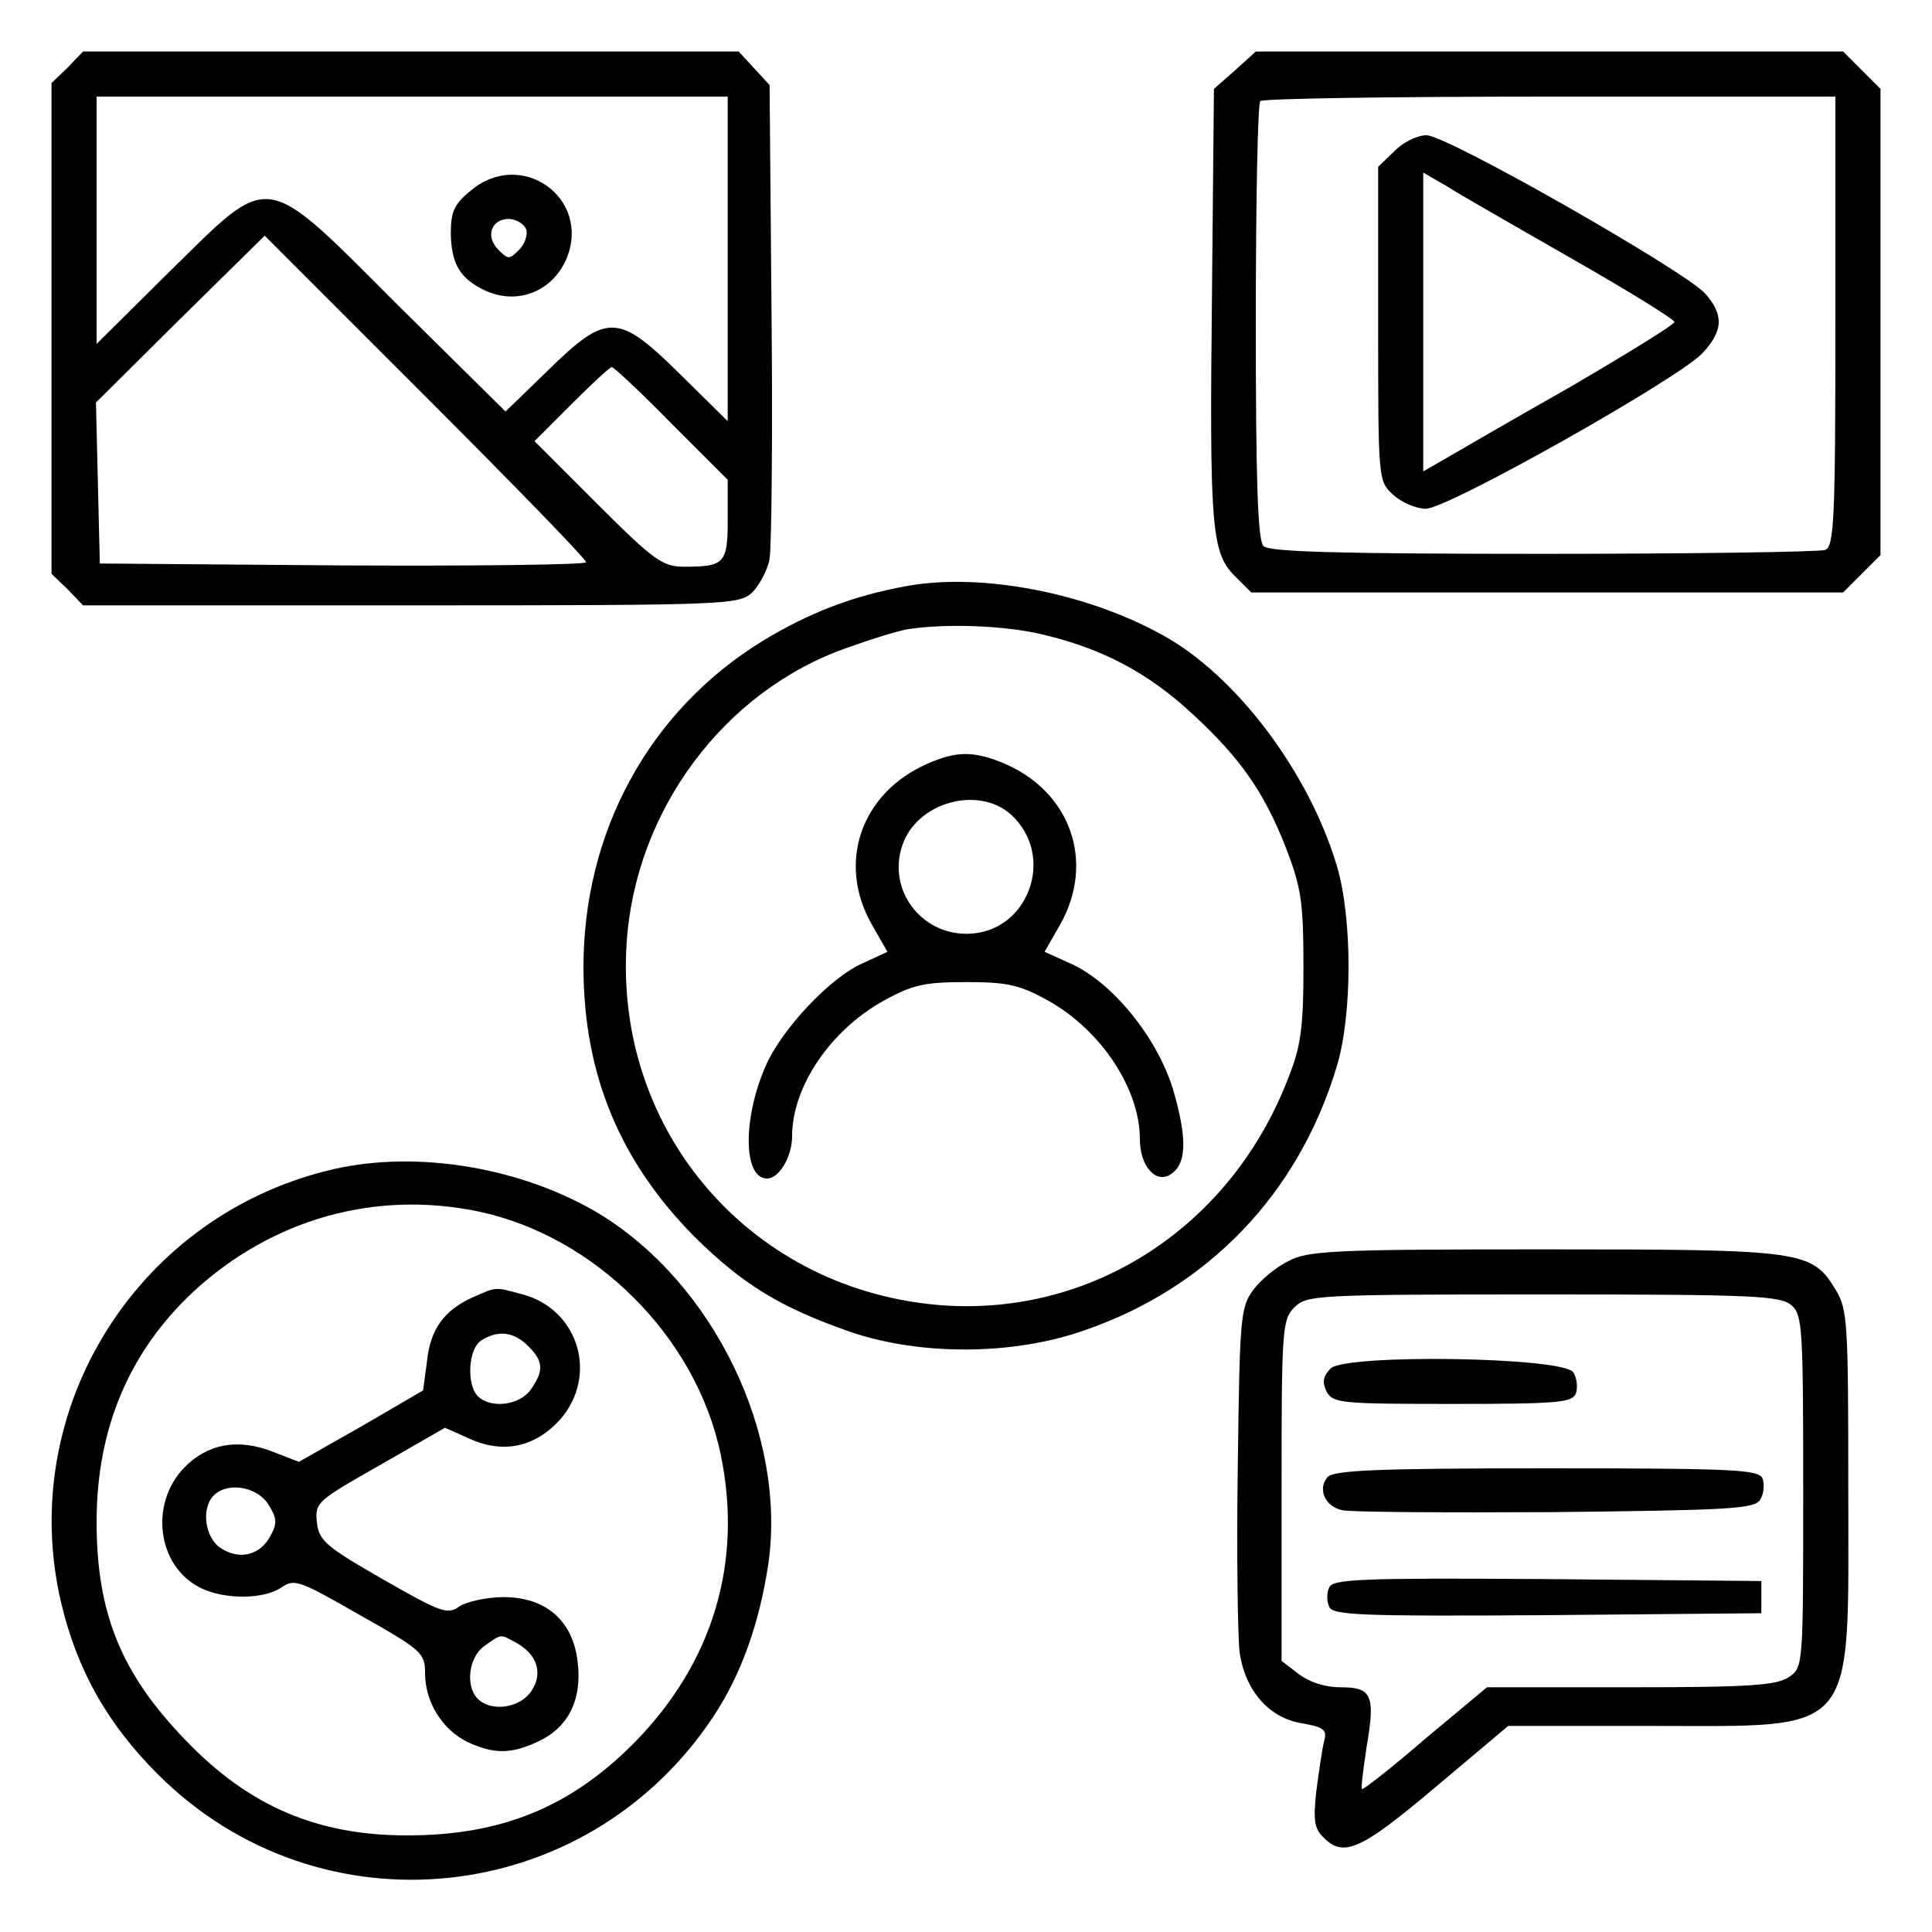
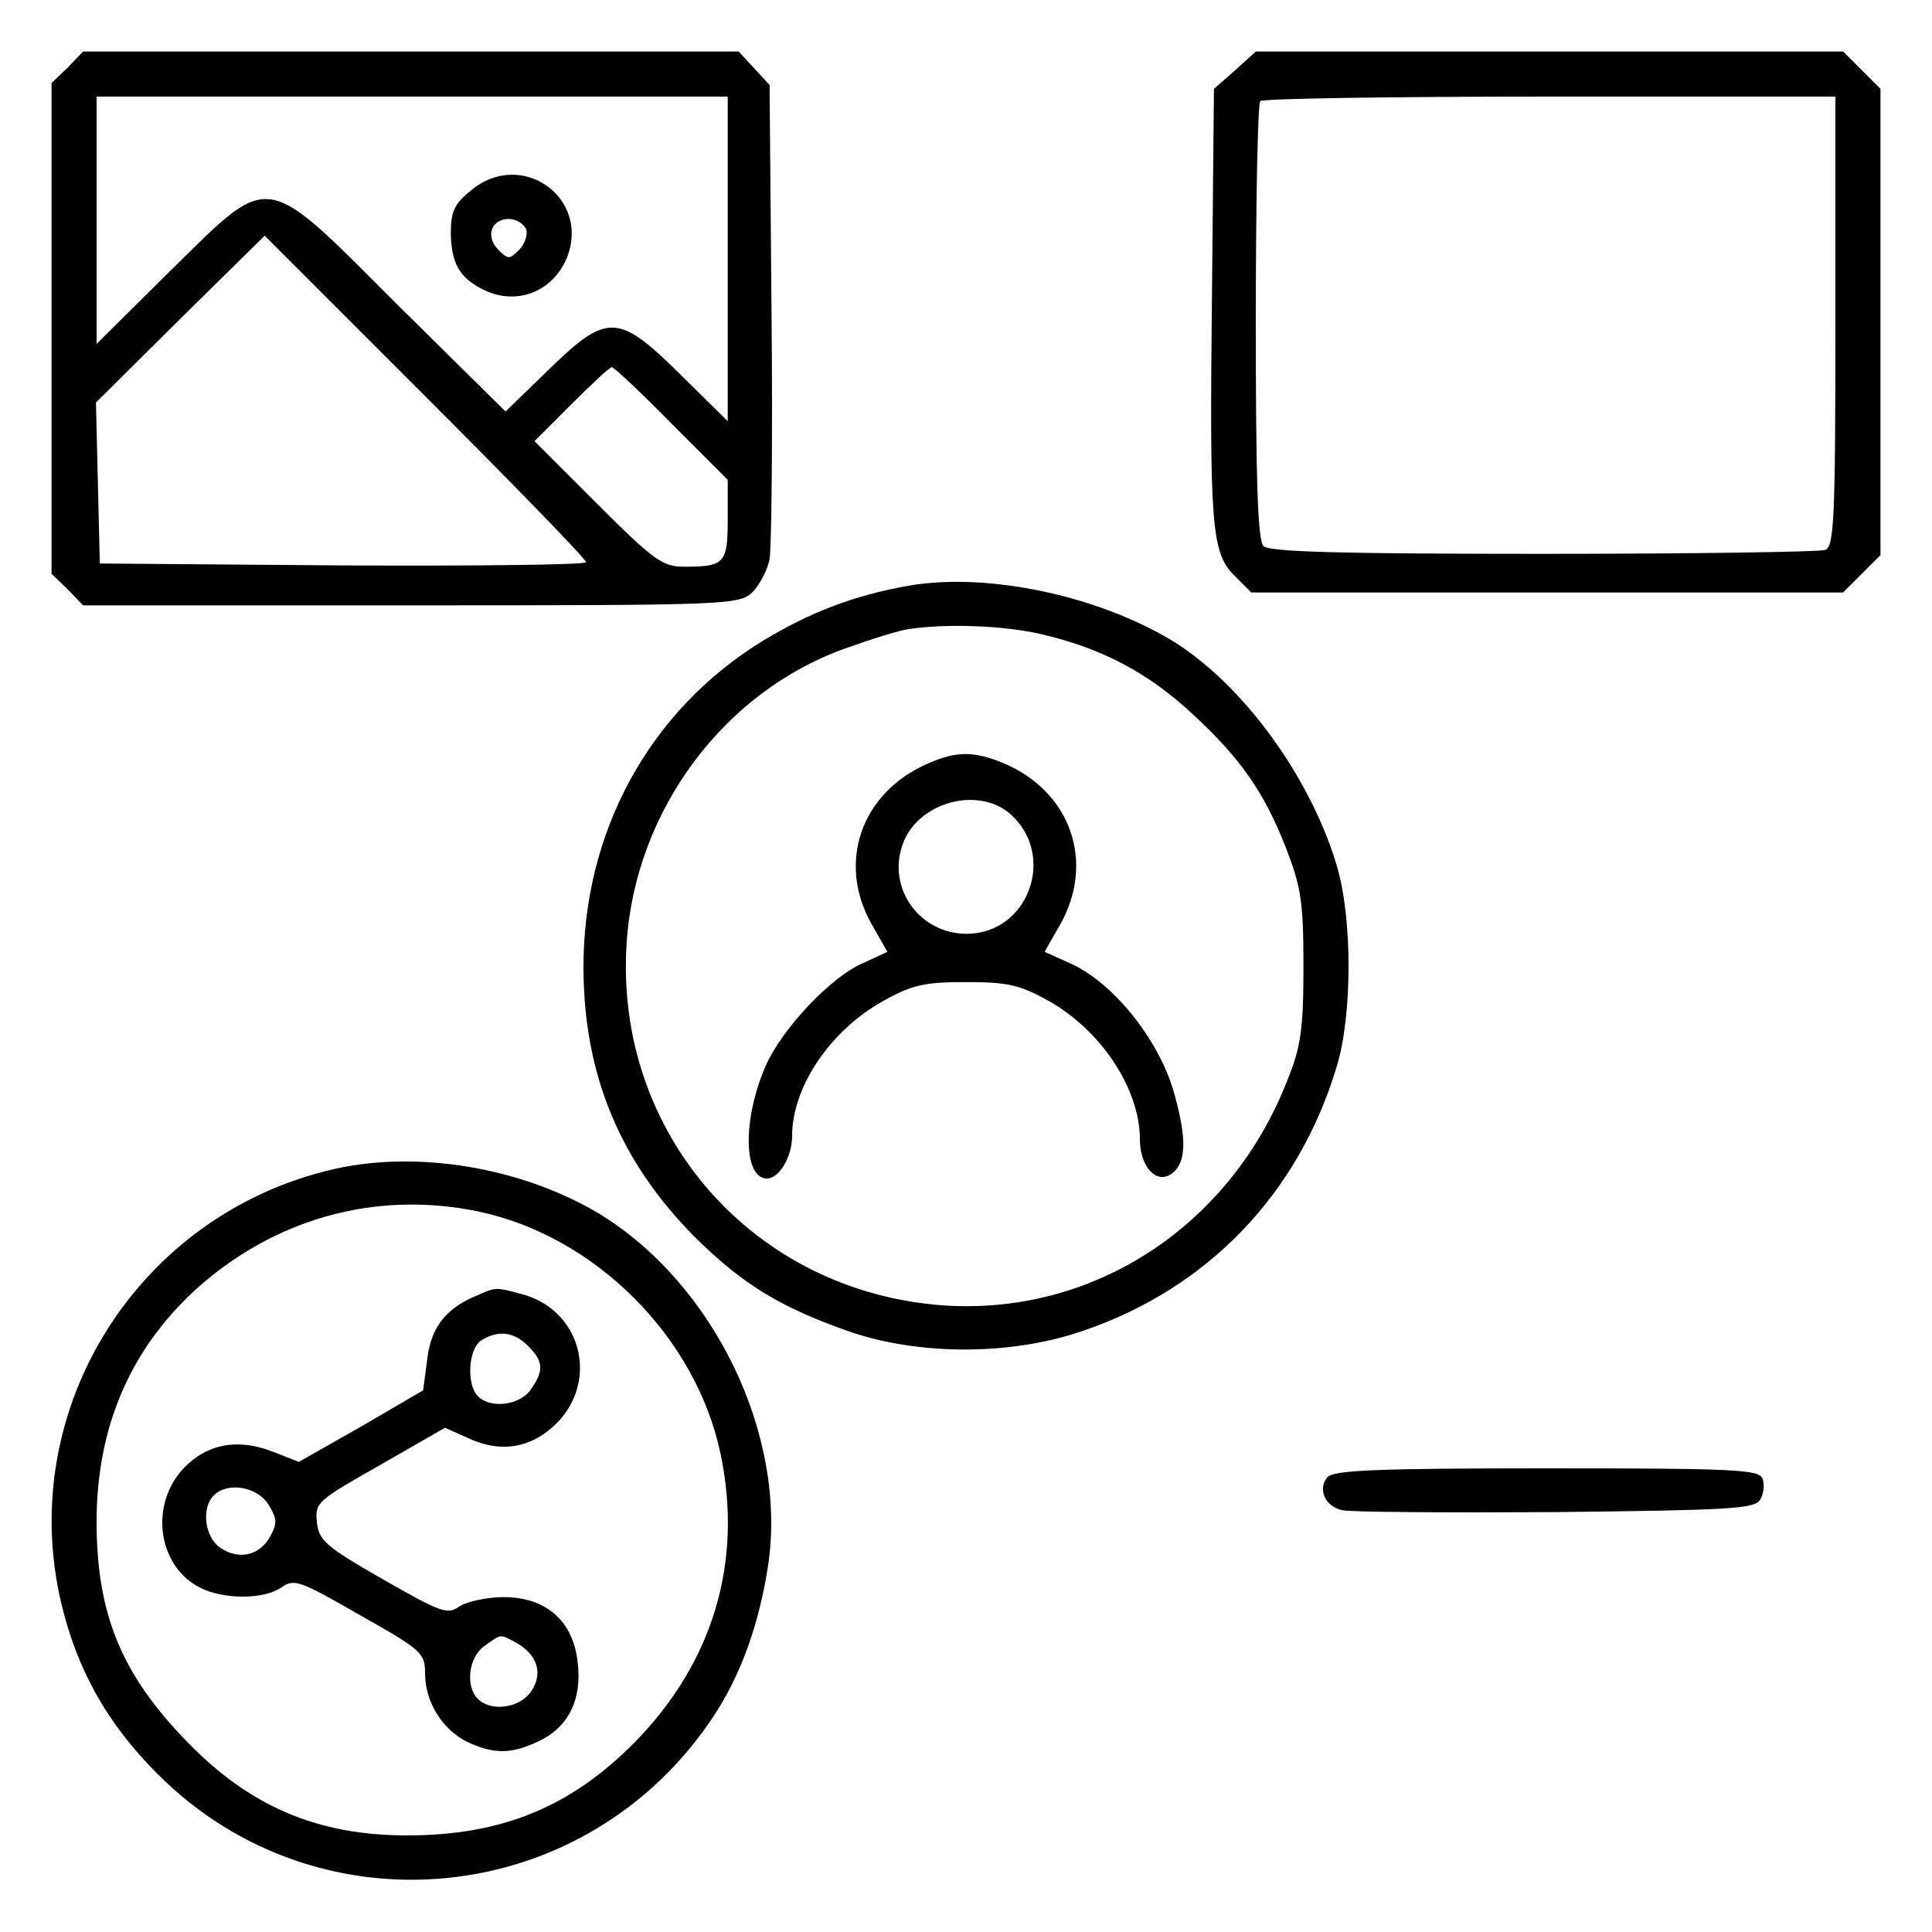
<svg xmlns="http://www.w3.org/2000/svg" version="1.0" width="300pt" height="300pt" viewBox="0 0 300 300" preserveAspectRatio="xMidYMid meet">
  <g transform="translate(0,300) scale(0.1,-0.1)" fill="#000000" stroke="none">
    <path d="M105 2895 l-25 -24 0 -381 0 -381 25 -24 24 -25 509 0 c494 0 509 1 530 20 11 11 24 35 27 52 3 18 5 191 3 385 l-3 351 -24 26 -24 26 -509 0 -509 0 -24 -25z m1025 -297 l0 -252 -73 72 c-97 96 -114 97 -206 7 l-66 -64 -166 164 c-213 213 -196 210 -356 53 l-113 -112 0 192 0 192 490 0 490 0 0 -252z m-220 -471 c0 -4 -170 -6 -377 -5 l-378 3 -3 125 -3 125 131 130 131 129 249 -249 c138 -138 250 -253 250 -258z m133 215 l87 -87 0 -62 c0 -68 -5 -73 -68 -73 -33 0 -47 10 -134 97 l-98 98 57 57 c32 32 60 58 63 58 3 0 45 -39 93 -88z" />
    <path d="M731 2704 c-26 -21 -31 -33 -31 -67 1 -45 13 -67 47 -85 52 -28 110 -7 133 47 38 94 -71 171 -149 105z m86 -60 c3 -8 -2 -23 -11 -32 -15 -15 -17 -15 -32 0 -21 21 -11 48 16 48 11 0 23 -7 27 -16z" />
    <path d="M1918 2891 l-33 -29 -3 -314 c-4 -366 -1 -406 35 -442 l26 -26 459 0 460 0 29 29 29 29 0 362 0 362 -29 29 -29 29 -456 0 -456 0 -32 -29z m932 -390 c0 -309 -2 -350 -16 -355 -9 -3 -206 -6 -438 -6 -315 0 -425 3 -434 12 -9 9 -12 100 -12 348 0 185 3 340 7 343 3 4 206 7 450 7 l443 0 0 -349z" />
-     <path d="M2165 2765 l-25 -24 0 -244 c0 -242 0 -244 23 -265 13 -12 36 -22 51 -22 34 0 389 200 429 241 33 35 34 60 5 93 -33 36 -401 246 -433 246 -14 0 -37 -11 -50 -25z m278 -168 c86 -49 157 -93 157 -97 0 -4 -73 -49 -162 -101 -90 -51 -178 -102 -195 -112 l-33 -19 0 232 0 232 38 -22 c20 -13 108 -63 195 -113z" />
    <path d="M1408 2090 c-83 -15 -151 -41 -225 -86 -175 -108 -278 -296 -277 -509 1 -165 57 -299 173 -416 74 -73 132 -109 241 -147 108 -37 252 -37 363 2 193 66 334 213 393 411 24 80 24 229 0 310 -43 145 -156 296 -271 359 -119 66 -282 97 -397 76z m210 -75 c94 -22 165 -60 233 -123 75 -69 112 -122 146 -209 23 -60 27 -82 27 -183 0 -97 -4 -125 -24 -175 -88 -228 -301 -368 -535 -352 -295 21 -511 267 -492 562 13 206 151 392 342 459 39 14 81 27 95 29 58 9 149 6 208 -8z" />
    <path d="M1440 1814 c-103 -45 -141 -154 -86 -250 l24 -42 -39 -18 c-50 -22 -125 -102 -150 -159 -36 -82 -35 -175 2 -175 19 0 39 34 39 66 0 76 59 164 142 210 45 25 64 29 128 29 64 0 83 -4 128 -29 82 -46 142 -137 142 -215 0 -41 24 -69 47 -55 26 16 27 56 4 134 -25 80 -94 165 -159 194 l-40 18 24 42 c55 97 17 207 -88 251 -46 19 -73 19 -118 -1z m130 -79 c71 -65 26 -185 -69 -185 -72 0 -123 69 -100 137 22 67 118 94 169 48z" />
    <path d="M520 1185 c-305 -69 -496 -372 -425 -674 25 -105 72 -188 150 -266 251 -251 666 -208 863 90 43 65 71 144 85 236 29 201 -84 435 -262 544 -120 72 -281 99 -411 70z m222 -66 c182 -38 339 -195 377 -377 35 -168 -12 -324 -134 -448 -99 -100 -206 -144 -353 -144 -139 0 -245 45 -343 147 -101 104 -139 198 -139 340 0 145 51 265 151 358 122 112 281 157 441 124z" />
    <path d="M735 986 c-45 -20 -67 -50 -72 -100 l-6 -45 -96 -56 -97 -55 -41 16 c-54 21 -101 12 -137 -25 -54 -56 -42 -152 24 -186 37 -19 99 -19 127 0 20 14 28 11 122 -43 96 -54 101 -59 101 -90 0 -45 27 -88 66 -107 41 -19 68 -19 110 1 47 22 68 65 61 123 -7 64 -49 101 -115 101 -26 0 -57 -7 -68 -14 -19 -14 -29 -10 -120 42 -89 51 -99 60 -102 89 -3 30 1 33 98 88 l101 58 38 -17 c53 -24 102 -13 141 30 59 68 29 170 -58 194 -45 12 -40 12 -77 -4z m85 -76 c24 -24 25 -38 4 -68 -17 -24 -62 -30 -82 -10 -18 18 -15 75 6 87 26 16 50 13 72 -9z m-404 -245 c14 -22 15 -30 4 -50 -16 -30 -48 -38 -77 -19 -25 16 -31 62 -11 82 21 21 66 14 84 -13z m384 -215 c34 -18 44 -48 25 -76 -17 -26 -62 -33 -83 -12 -20 20 -14 65 10 82 27 19 24 19 48 6z" />
-     <path d="M2001 1042 c-19 -9 -44 -30 -55 -45 -20 -27 -21 -44 -24 -275 -2 -136 0 -266 3 -289 9 -59 46 -101 97 -109 34 -6 39 -10 34 -28 -3 -12 -8 -47 -12 -77 -5 -45 -3 -59 11 -72 31 -32 58 -20 174 78 l113 95 220 0 c326 0 308 -21 308 367 0 261 -1 280 -20 311 -37 60 -50 62 -452 62 -326 0 -367 -2 -397 -18z m781 -69 c17 -15 18 -37 18 -289 0 -271 0 -273 -22 -288 -19 -13 -60 -16 -246 -16 l-223 0 -96 -80 c-52 -45 -97 -80 -98 -78 -2 2 2 31 7 65 14 81 8 93 -40 93 -25 0 -49 8 -66 21 l-26 20 0 265 c0 251 1 265 20 284 19 19 33 20 387 20 327 0 368 -2 385 -17z" />
-     <path d="M2066 875 c-12 -13 -13 -21 -6 -36 10 -18 23 -19 196 -19 162 0 185 2 191 16 3 9 2 24 -4 33 -15 24 -353 29 -377 6z" />
    <path d="M2061 706 c-15 -18 -4 -45 23 -51 11 -3 160 -4 330 -3 271 3 310 5 319 19 6 9 7 24 4 33 -6 14 -40 16 -335 16 -267 0 -332 -3 -341 -14z" />
-     <path d="M2064 535 c-4 -8 -4 -22 0 -30 5 -13 49 -15 338 -13 l333 3 0 25 0 25 -333 3 c-289 2 -333 0 -338 -13z" />
  </g>
</svg>